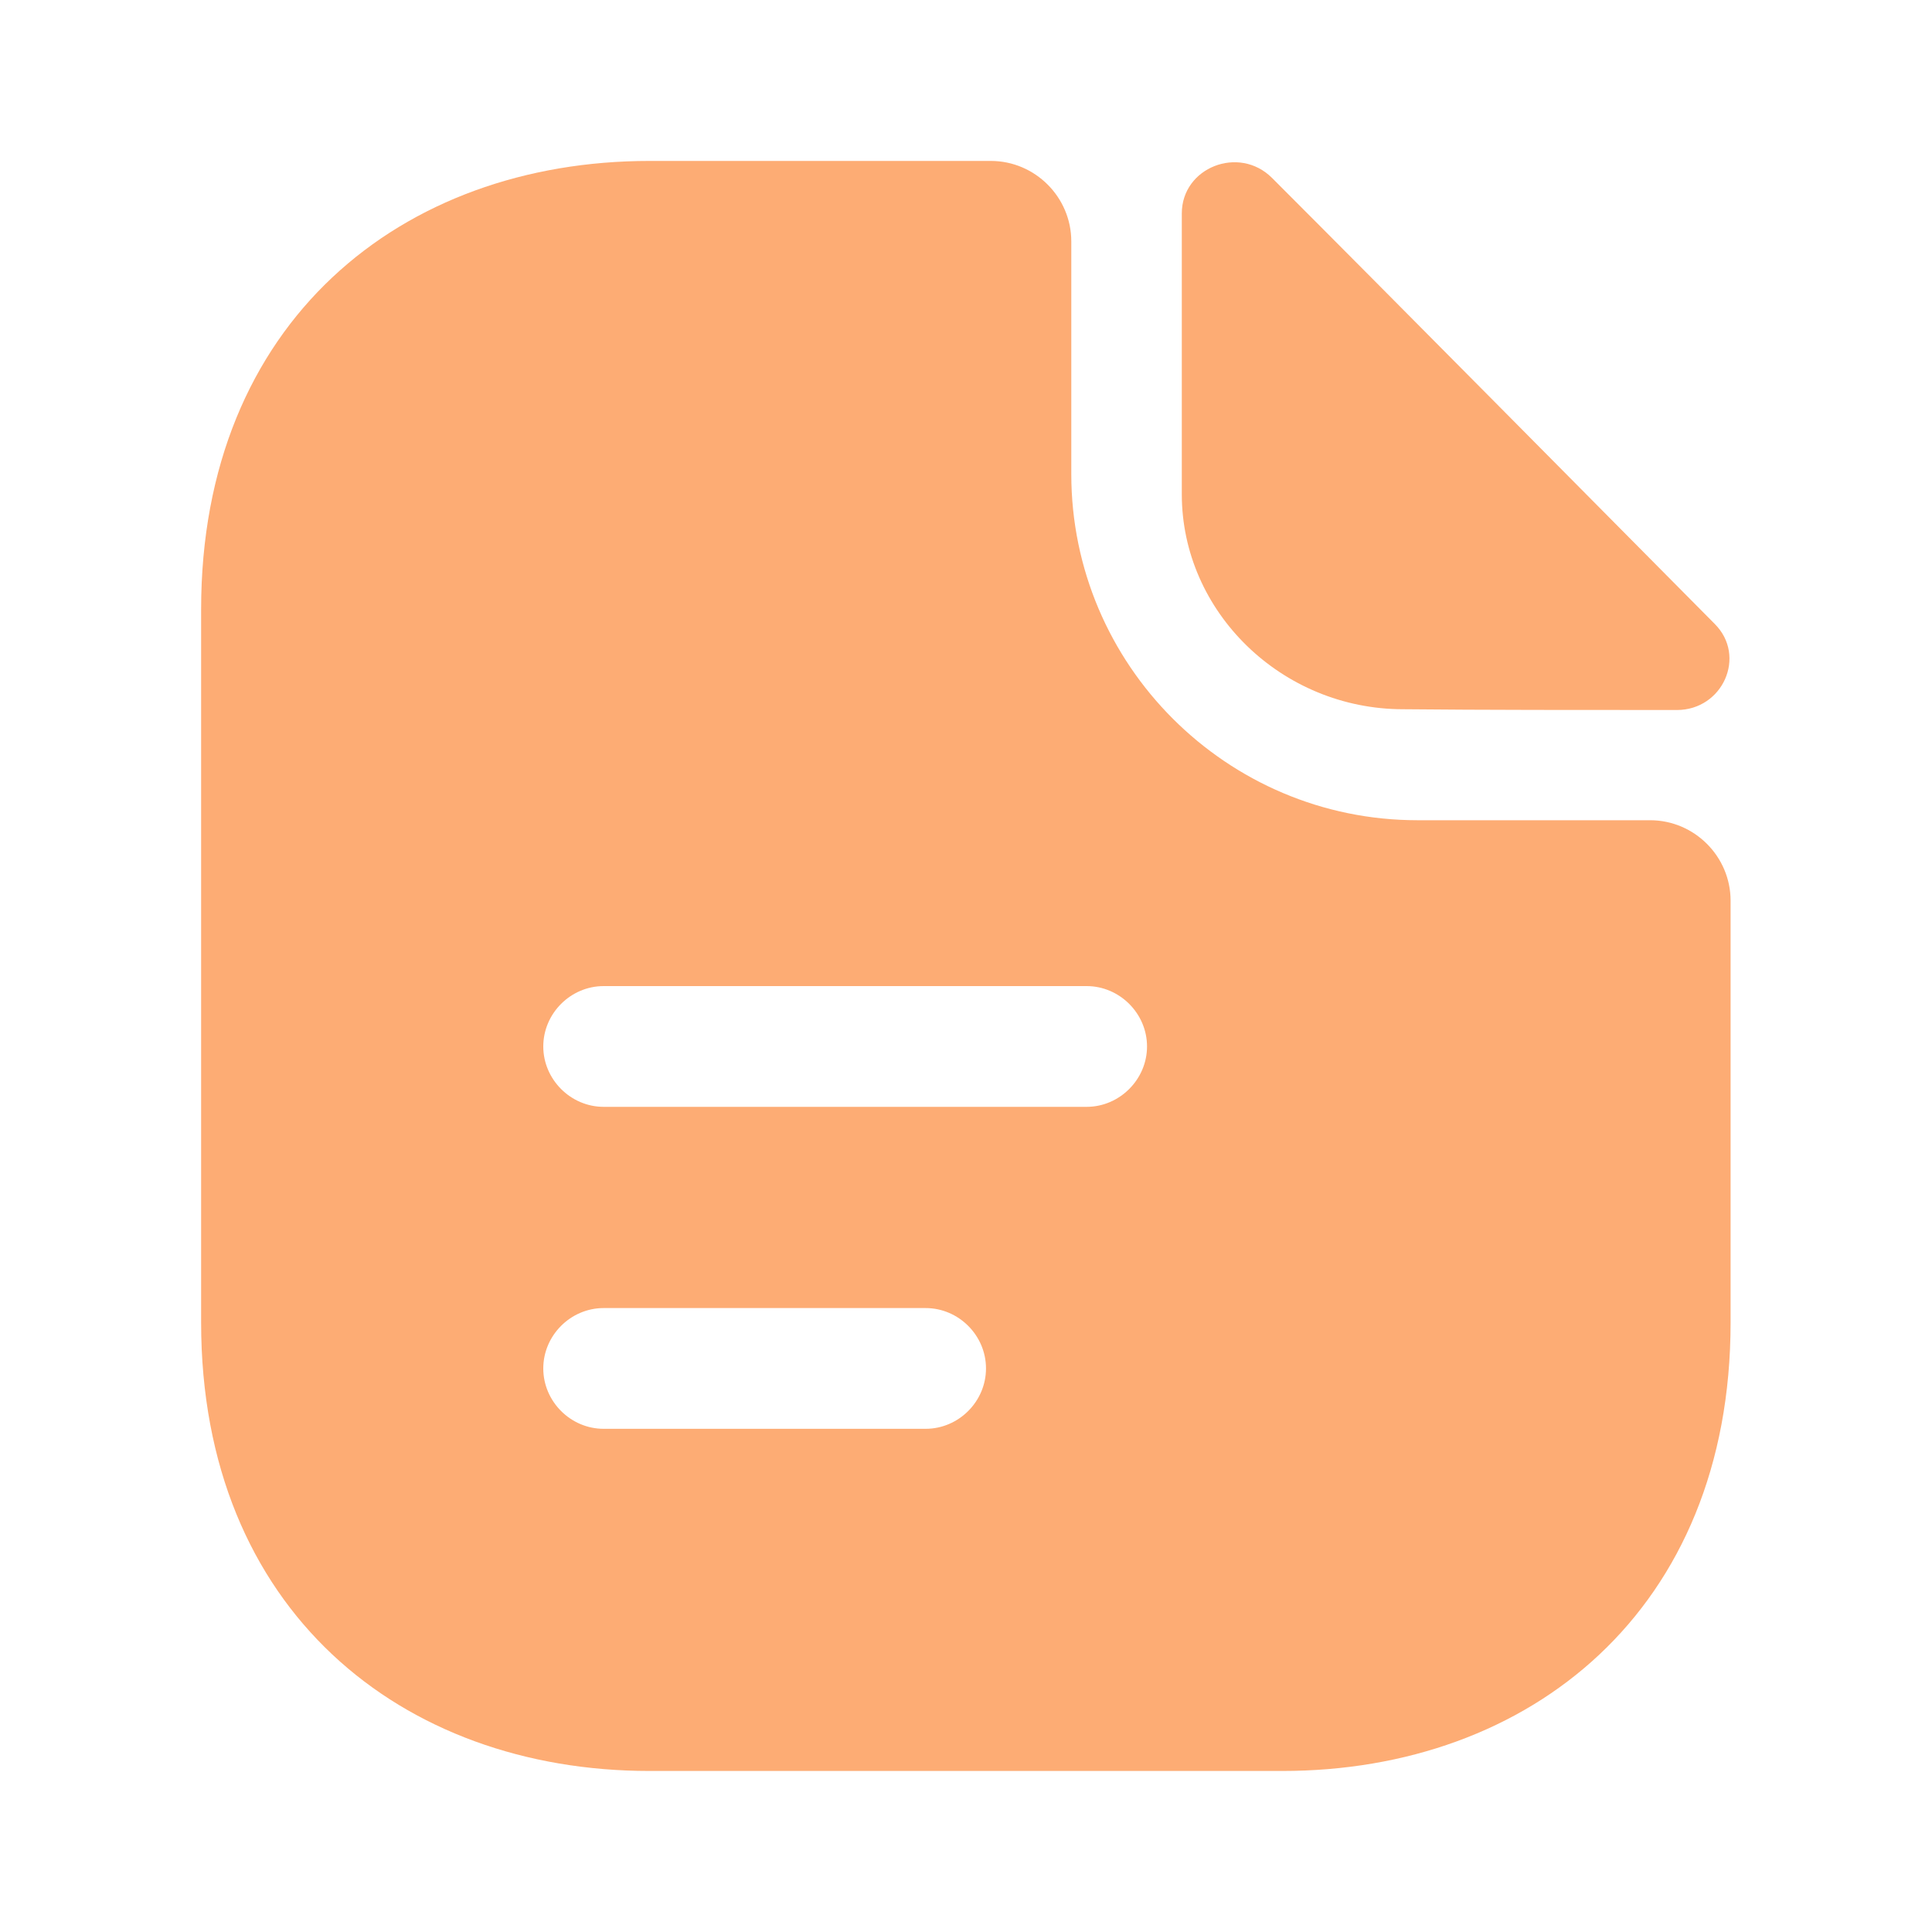
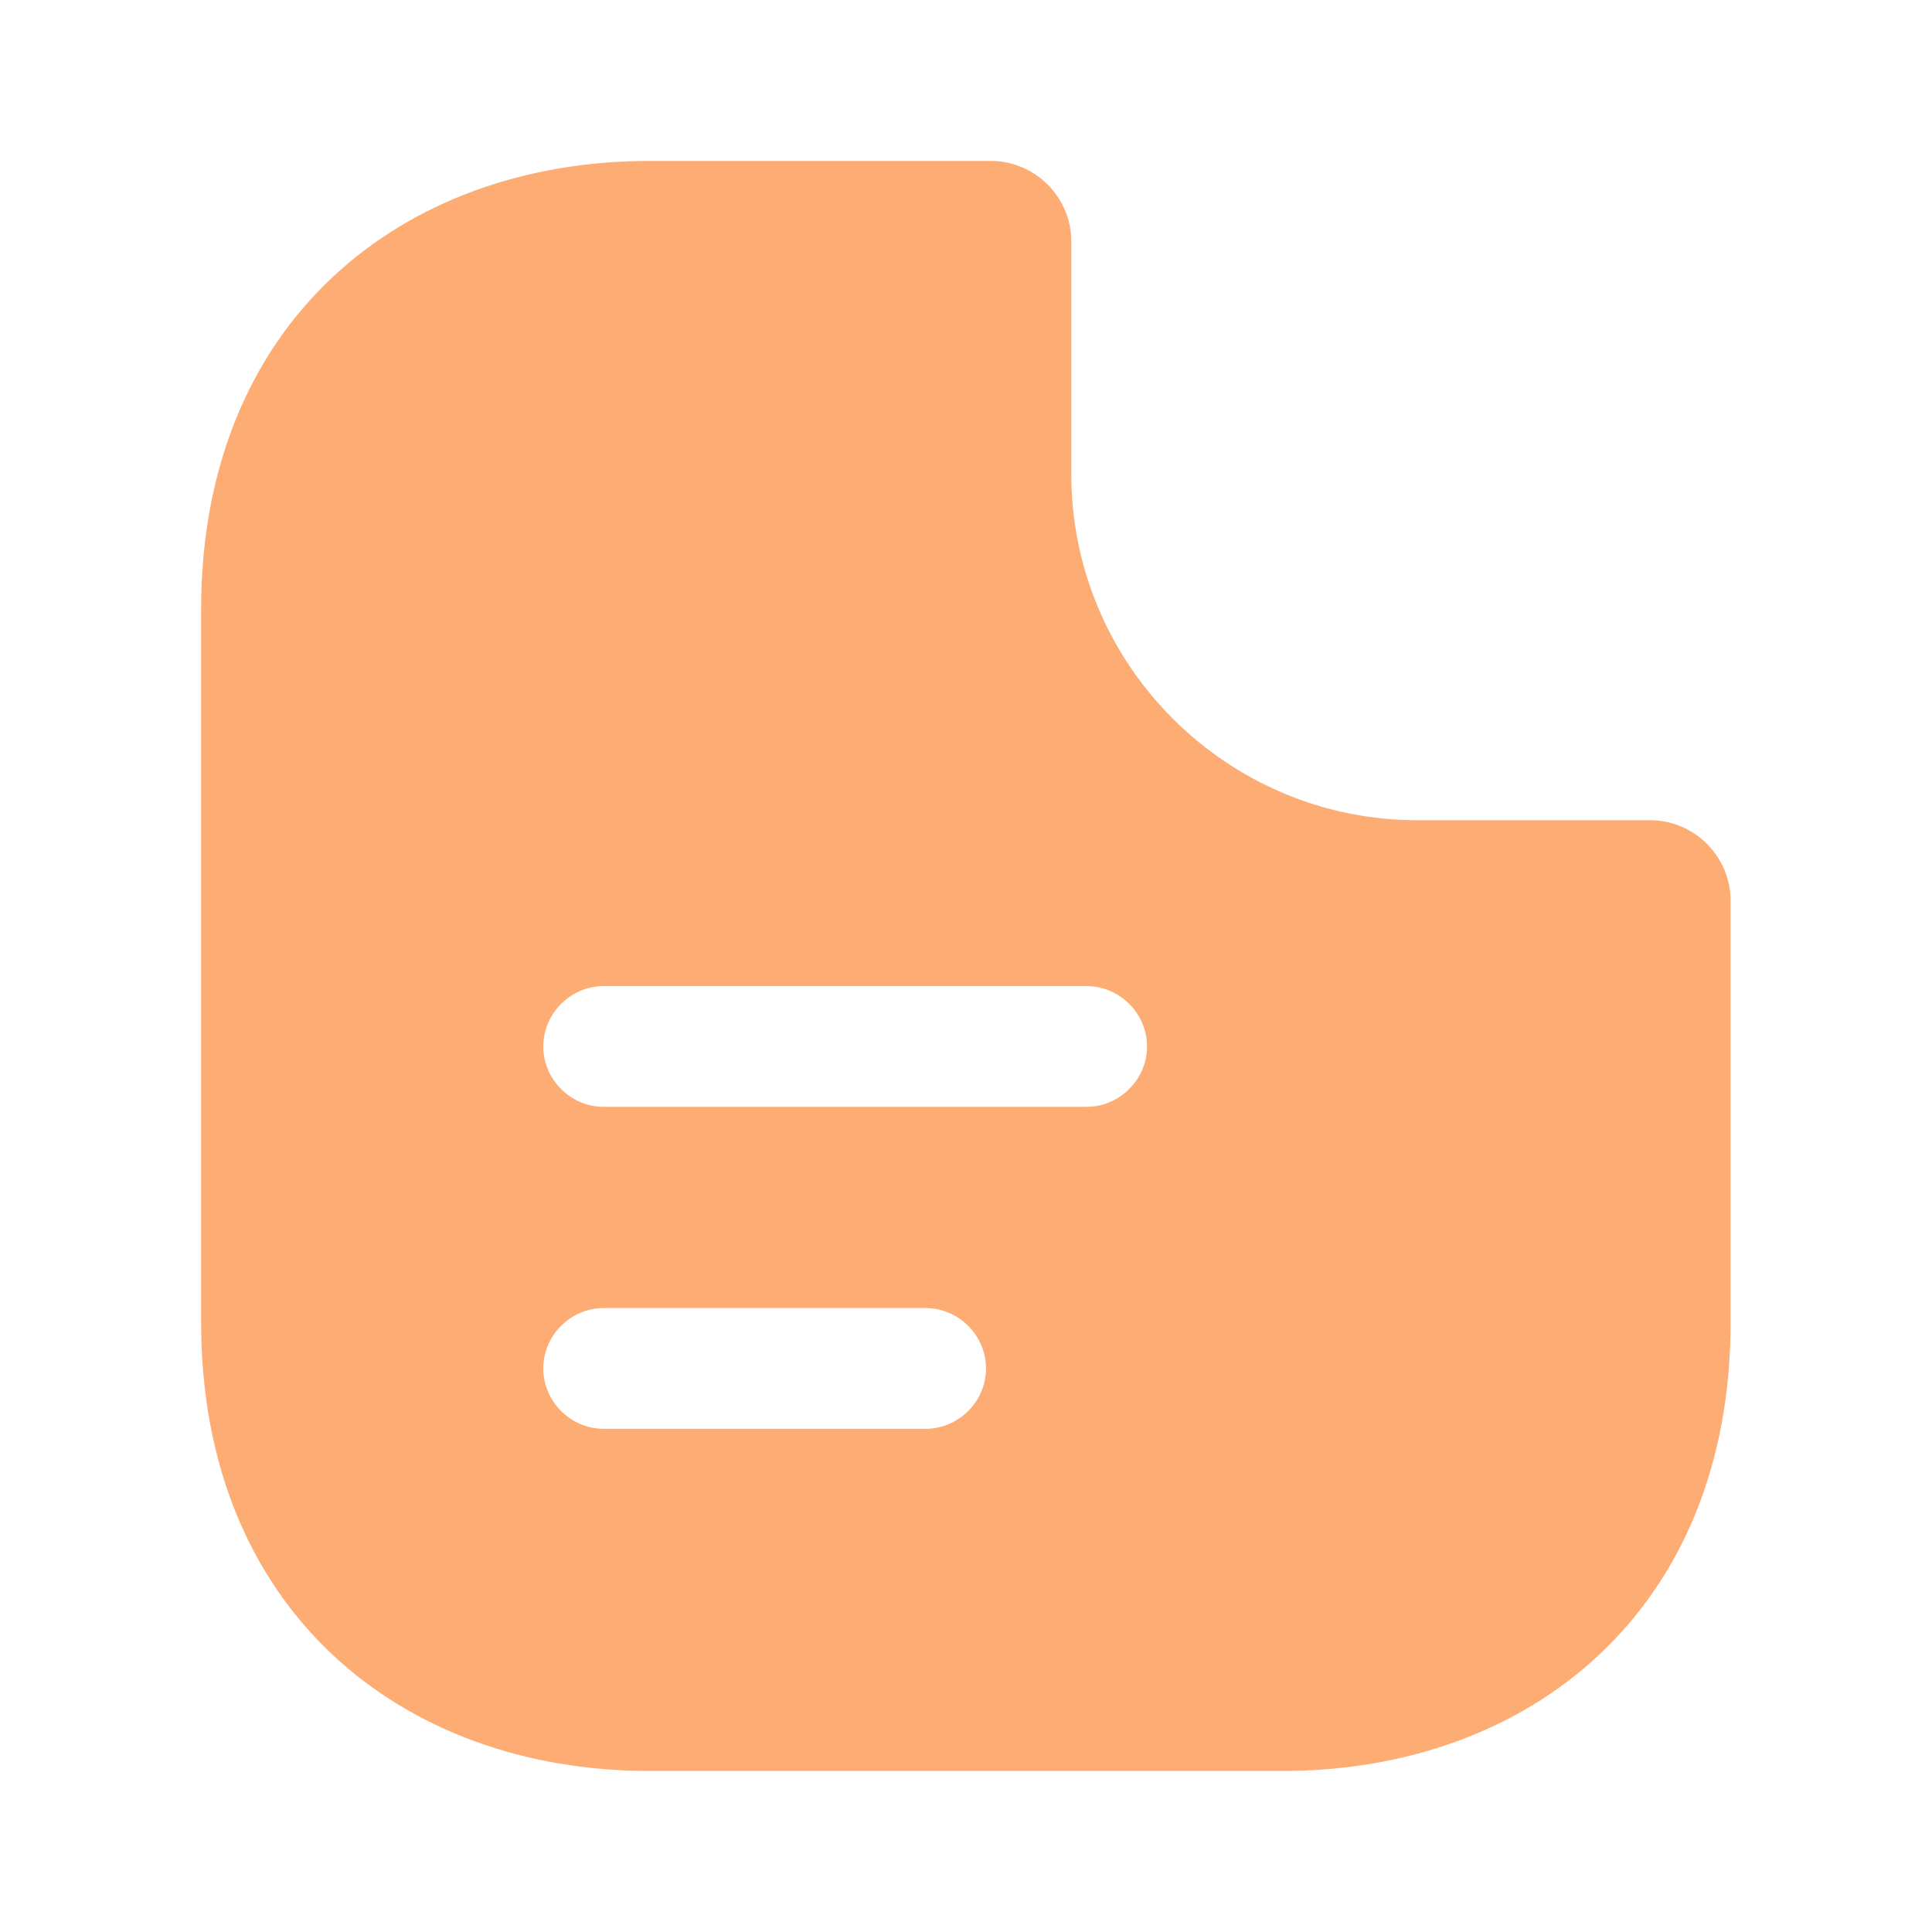
<svg xmlns="http://www.w3.org/2000/svg" width="20" height="20" viewBox="0 0 20 20" fill="none">
-   <path d="M13.168 1.842C12.826 1.5 12.234 1.734 12.234 2.209V5.117C12.234 6.334 13.268 7.342 14.526 7.342C15.318 7.35 16.418 7.35 17.359 7.35C17.834 7.35 18.084 6.792 17.751 6.459C16.551 5.25 14.401 3.075 13.168 1.842Z" fill="#FDAC74" />
  <path d="M17.082 8.491H14.674C12.699 8.491 11.09 6.883 11.09 4.908V2.499C11.09 2.041 10.715 1.666 10.257 1.666H6.724C4.157 1.666 2.082 3.333 2.082 6.308V13.691C2.082 16.666 4.157 18.333 6.724 18.333H13.274C15.84 18.333 17.915 16.666 17.915 13.691V9.324C17.915 8.866 17.54 8.491 17.082 8.491ZM9.582 14.791H6.249C5.907 14.791 5.624 14.508 5.624 14.166C5.624 13.824 5.907 13.541 6.249 13.541H9.582C9.924 13.541 10.207 13.824 10.207 14.166C10.207 14.508 9.924 14.791 9.582 14.791ZM11.249 11.458H6.249C5.907 11.458 5.624 11.174 5.624 10.833C5.624 10.491 5.907 10.208 6.249 10.208H11.249C11.59 10.208 11.874 10.491 11.874 10.833C11.874 11.174 11.59 11.458 11.249 11.458Z" fill="#FDAC74" />
</svg>